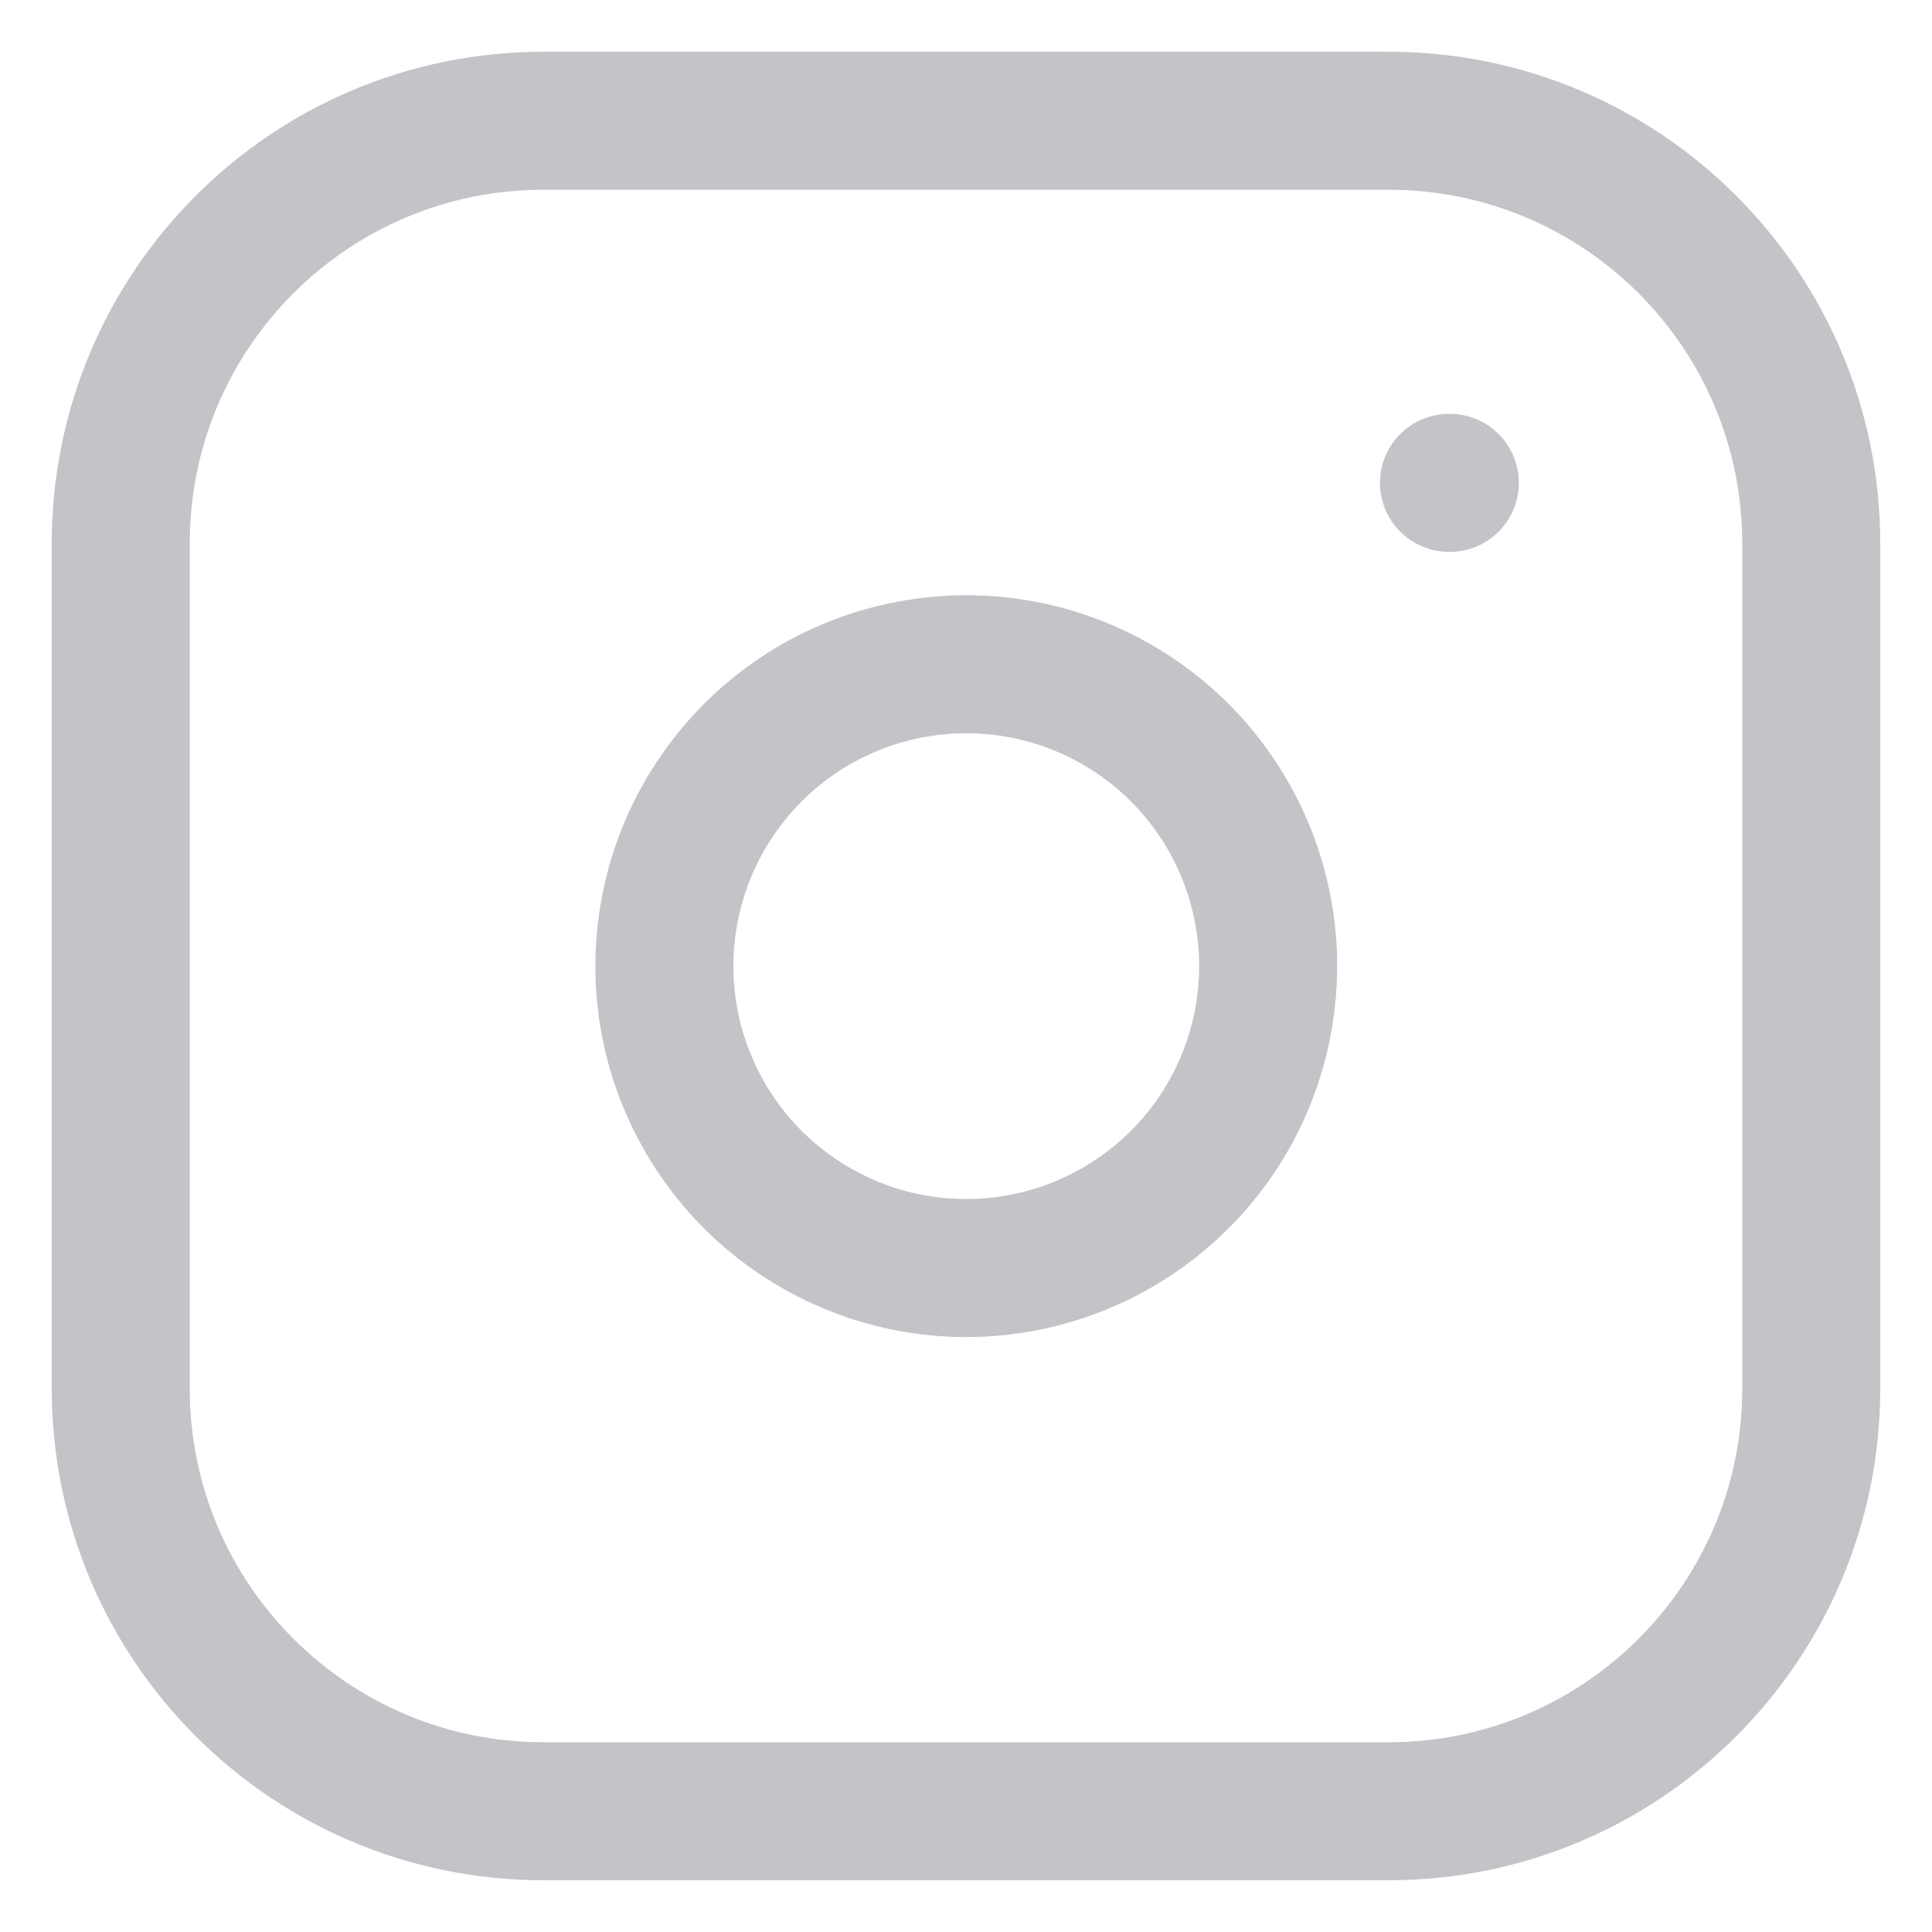
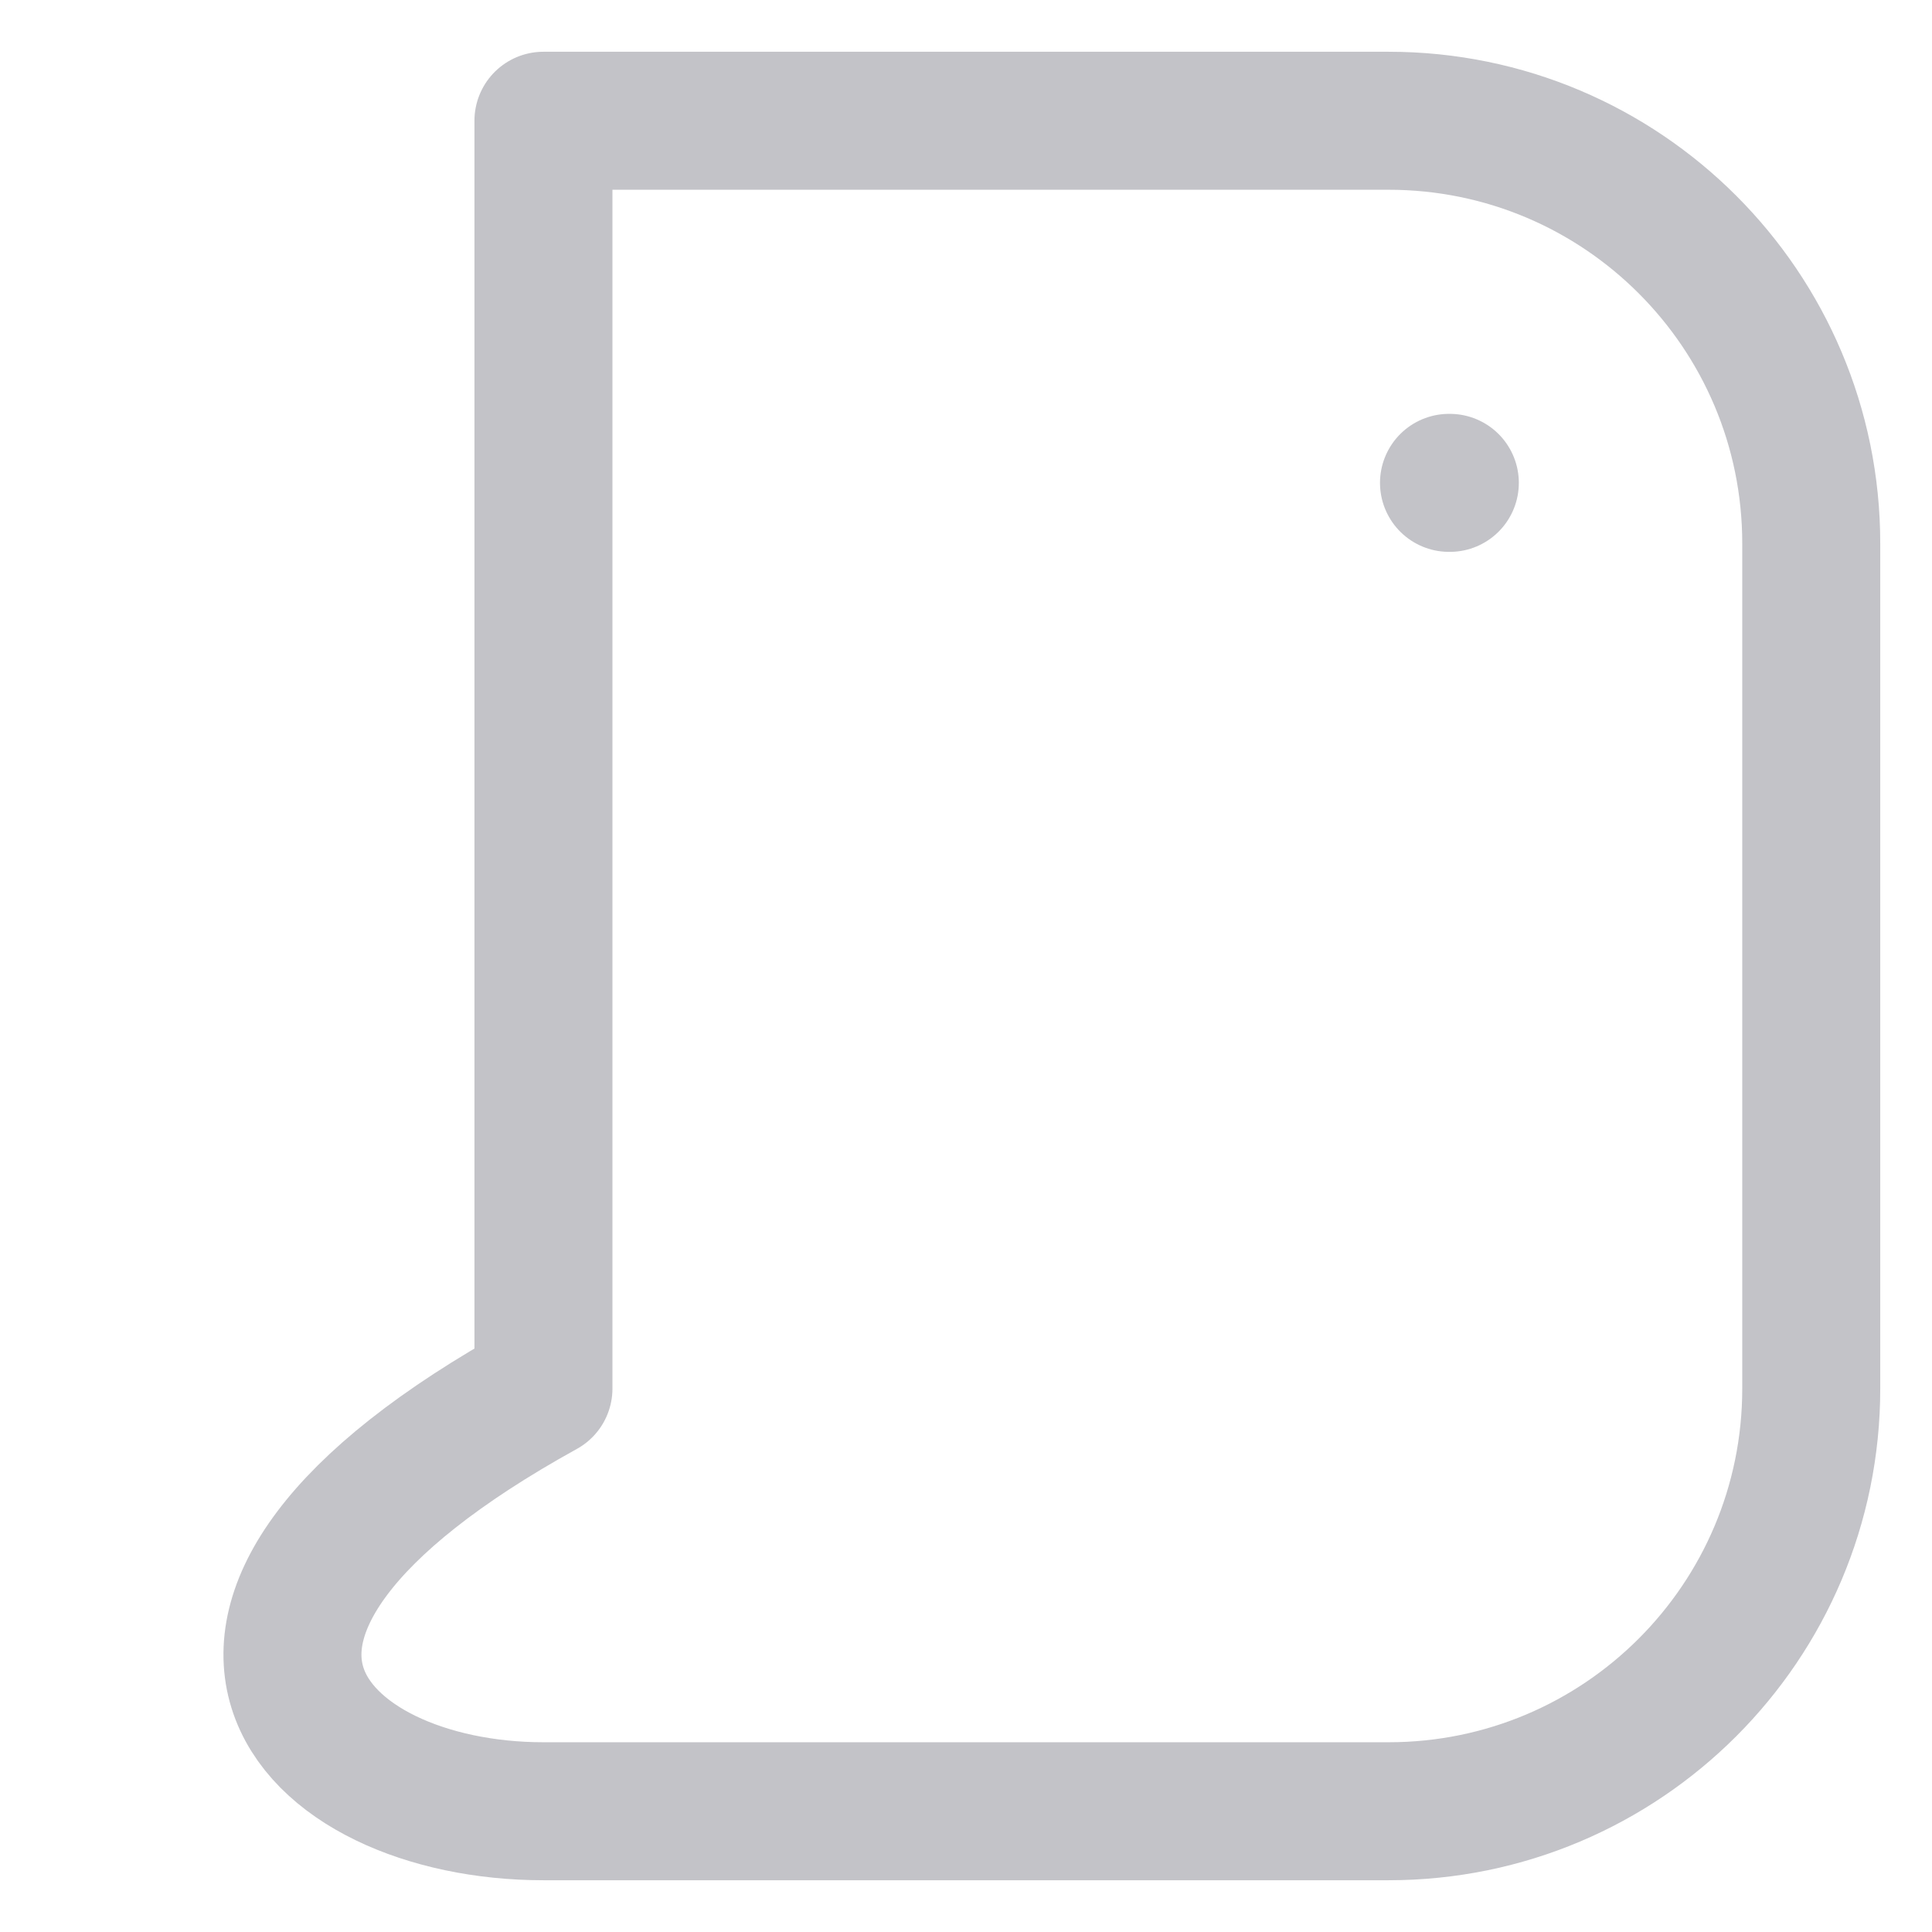
<svg xmlns="http://www.w3.org/2000/svg" width="14" height="14" viewBox="0 0 14 14" fill="none">
  <g id="Icon">
-     <path id="Vector" d="M10.062 0.875H3.938C2.246 0.875 0.875 2.246 0.875 3.938V10.062C0.875 11.754 2.246 13.125 3.938 13.125H10.062C11.754 13.125 13.125 11.754 13.125 10.062V3.938C13.125 2.246 11.754 0.875 10.062 0.875Z" stroke="#C3C3C8" stroke-linecap="round" stroke-linejoin="round" />
-     <path id="Vector_2" d="M9.166 6.68C9.233 7.135 9.156 7.6 8.944 8.008C8.732 8.417 8.396 8.748 7.985 8.955C7.574 9.162 7.109 9.234 6.654 9.161C6.2 9.088 5.781 8.873 5.455 8.548C5.13 8.222 4.915 7.803 4.842 7.348C4.769 6.894 4.841 6.428 5.048 6.018C5.255 5.607 5.586 5.271 5.994 5.059C6.403 4.847 6.868 4.77 7.323 4.837C7.787 4.906 8.217 5.122 8.549 5.454C8.881 5.786 9.097 6.216 9.166 6.68Z" stroke="#C3C3C8" stroke-linecap="round" stroke-linejoin="round" />
+     <path id="Vector" d="M10.062 0.875H3.938V10.062C0.875 11.754 2.246 13.125 3.938 13.125H10.062C11.754 13.125 13.125 11.754 13.125 10.062V3.938C13.125 2.246 11.754 0.875 10.062 0.875Z" stroke="#C3C3C8" stroke-linecap="round" stroke-linejoin="round" />
    <path id="Vector_3" d="M10.5 3.499H10.506" stroke="#C3C3C8" stroke-linecap="round" stroke-linejoin="round" />
  </g>
</svg>